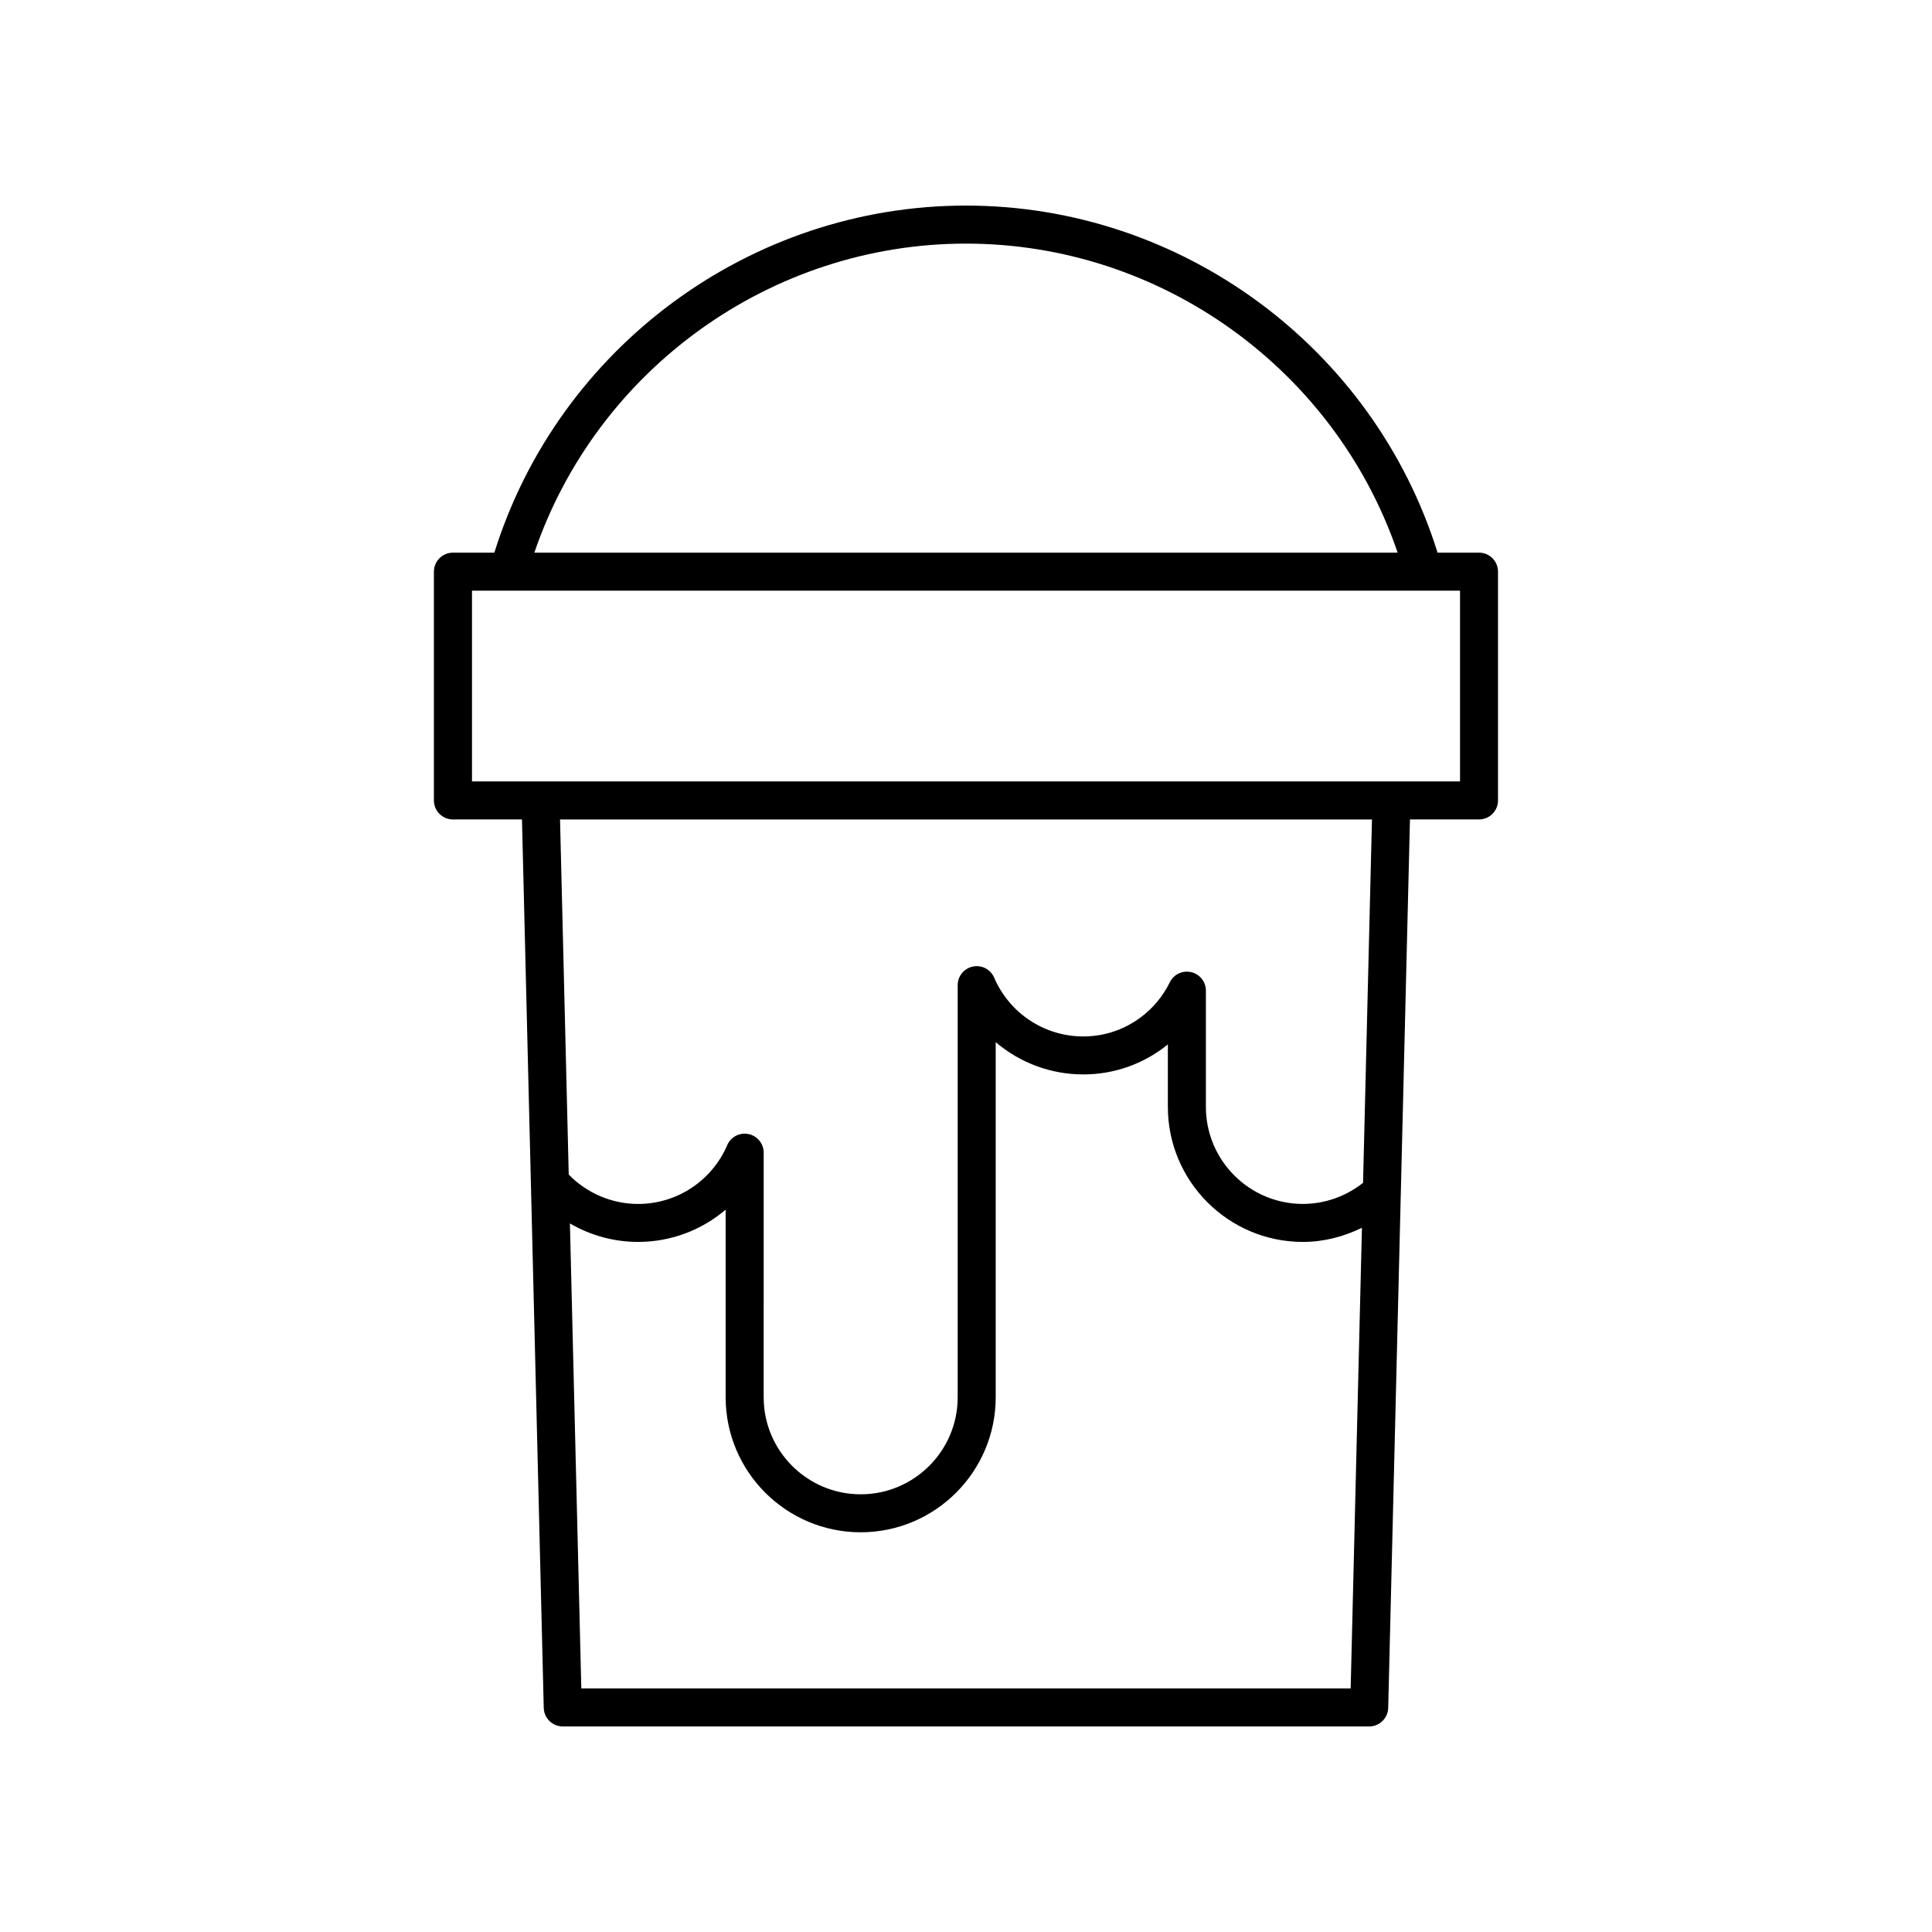
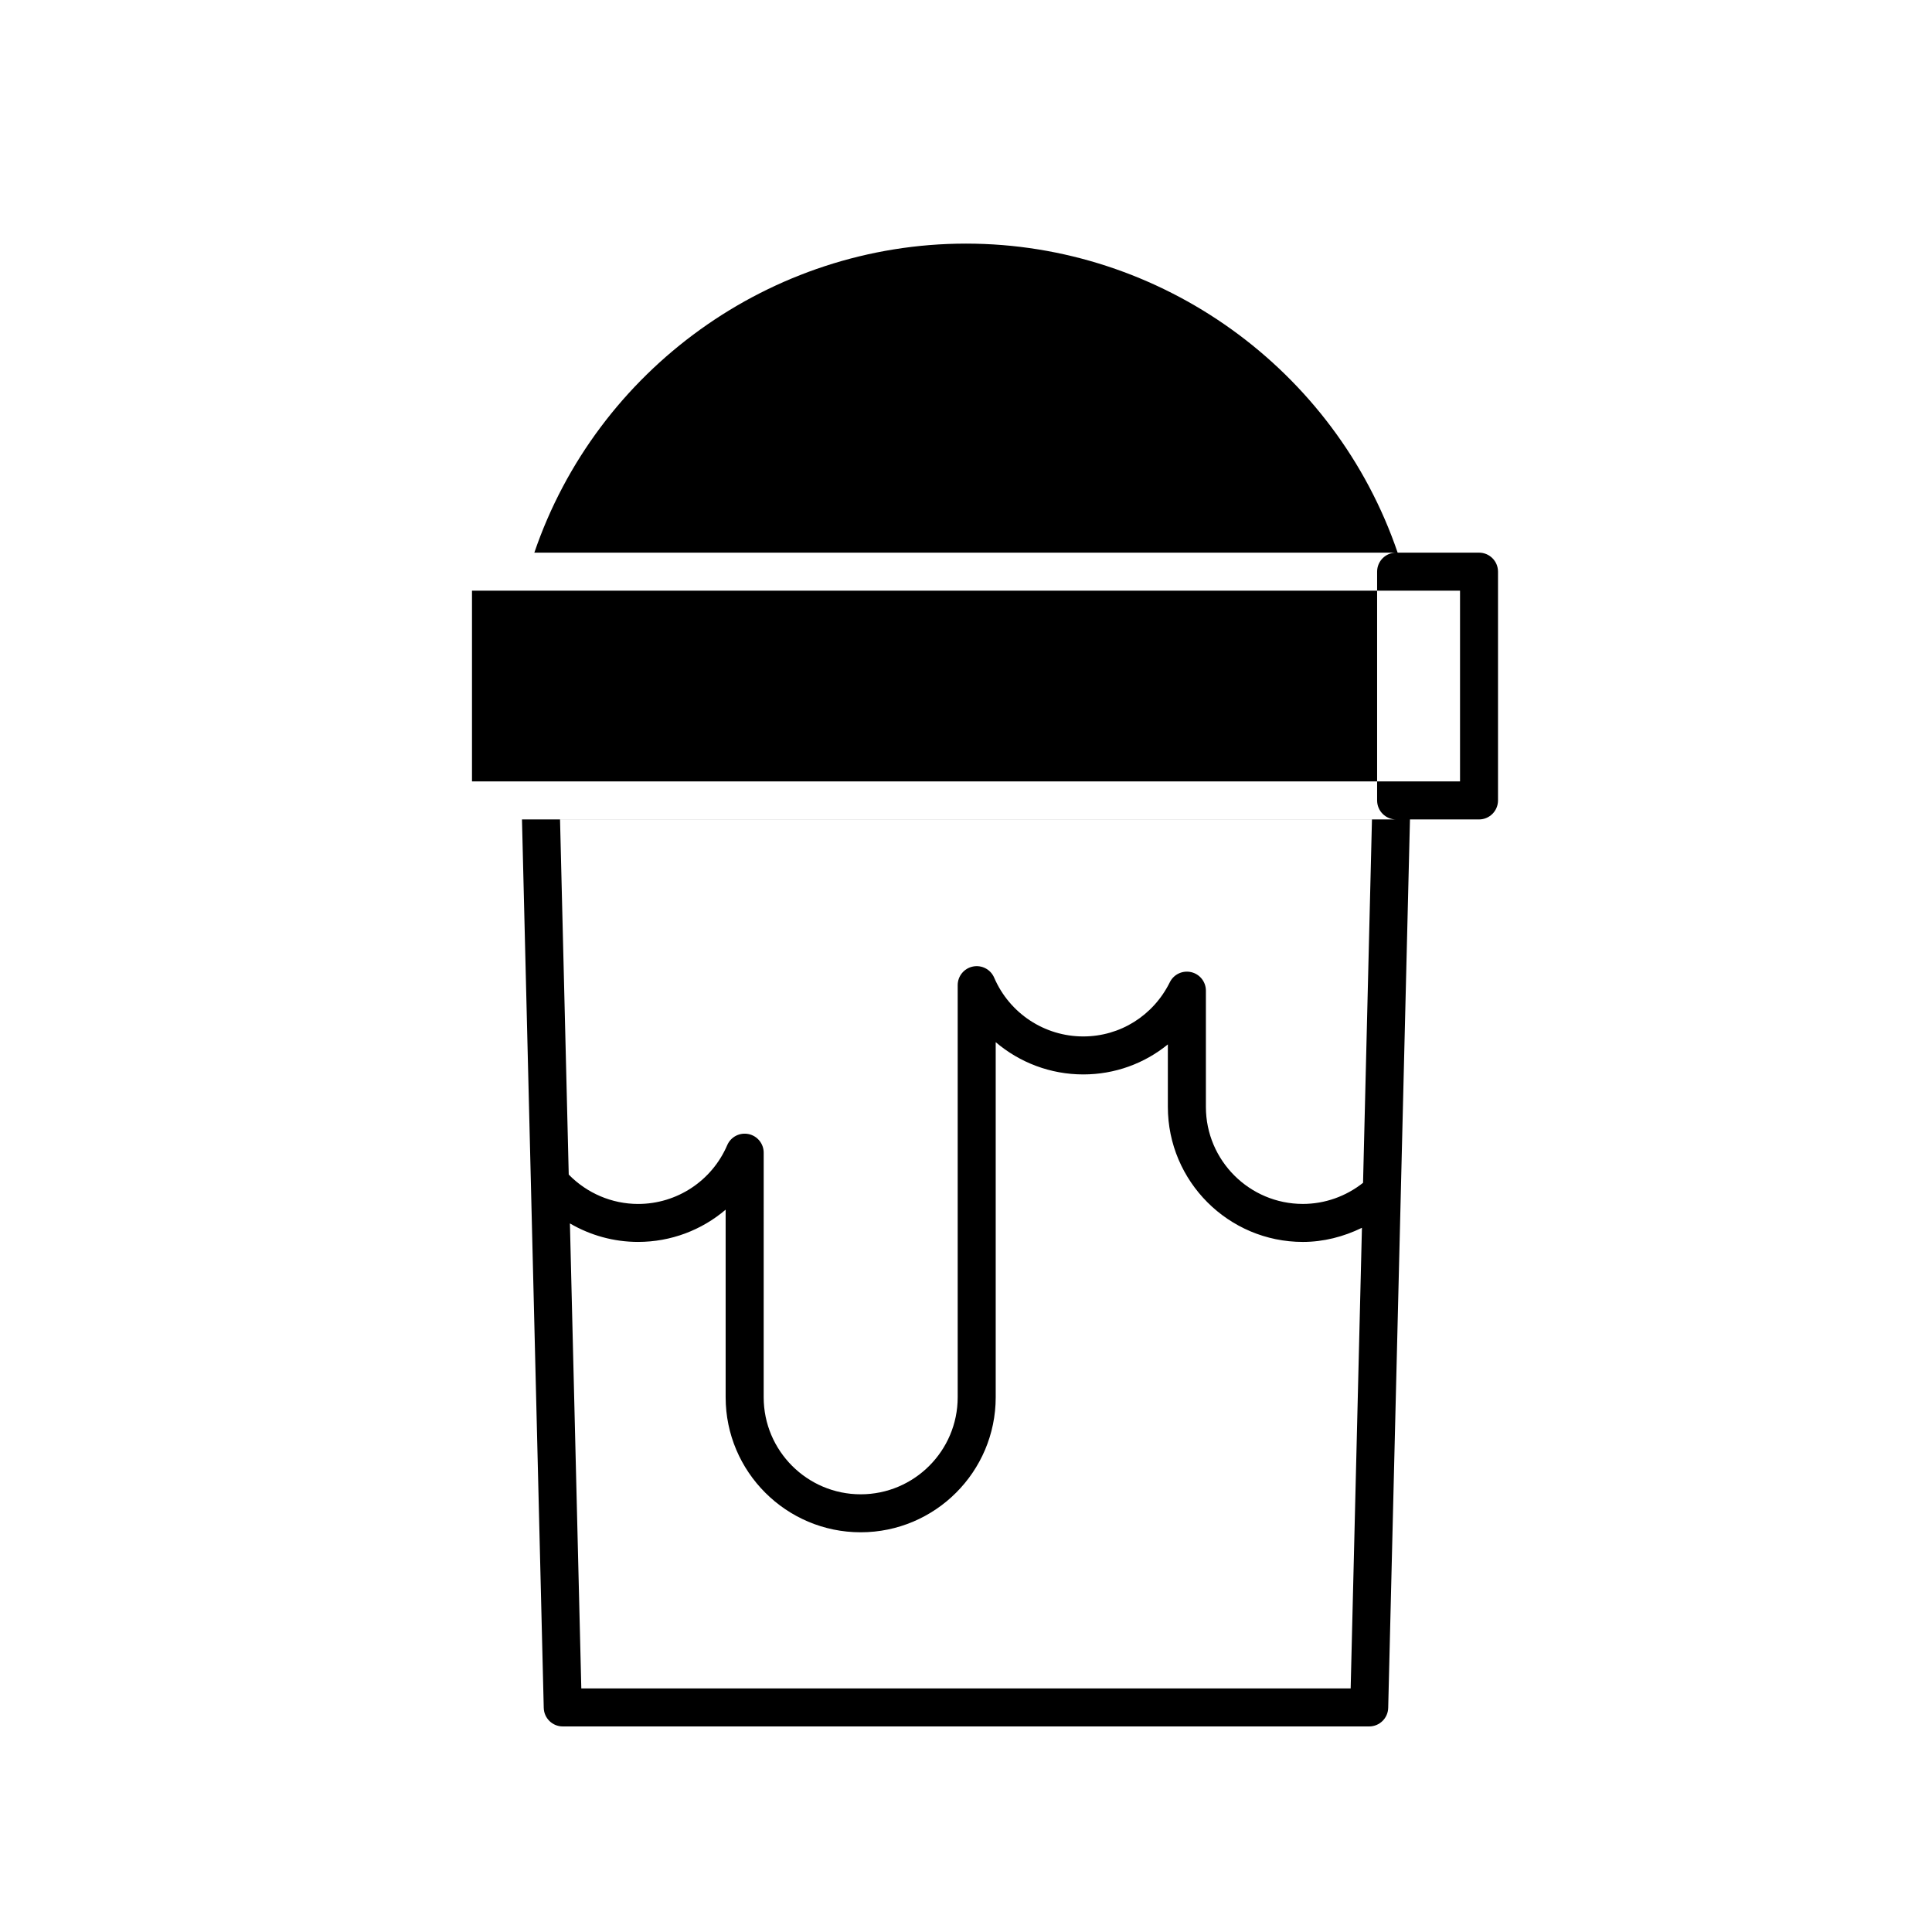
<svg xmlns="http://www.w3.org/2000/svg" fill="#000000" width="800px" height="800px" version="1.1" viewBox="144 144 512 512">
-   <path d="m282.33 361.16 5.769 235.45c0.07 2.734 2.305 4.914 5.039 4.914h213.71c2.734 0 4.969-2.18 5.039-4.914l5.769-235.45h18.293c2.785 0 5.039-2.254 5.039-5.039v-60.625c0-2.785-2.254-5.039-5.039-5.039h-10.98c-16.949-54.32-67.734-91.977-124.98-91.977-57.246 0-108.03 37.656-124.98 91.98h-10.98c-2.785 0-5.039 2.254-5.039 5.039v60.625c0 2.785 2.254 5.039 5.039 5.039zm15.723 230.29-3.019-123.23c5.43 3.172 11.652 4.902 18.062 4.902 8.695 0 16.859-3.133 23.207-8.547v49.711c0 19.73 16.055 35.785 35.785 35.785 19.73 0 35.785-16.055 35.785-35.785v-94.102c6.348 5.41 14.516 8.551 23.207 8.551 8.355 0 16.191-2.883 22.414-7.957v16.562c0 19.73 16.055 35.785 35.785 35.785 5.465 0 10.793-1.375 15.648-3.746l-2.988 122.07zm207.17-133.99c-4.523 3.59-10.148 5.594-15.941 5.594-14.176 0-25.707-11.531-25.707-25.707v-30.812c0-2.344-1.609-4.375-3.891-4.906-2.297-0.527-4.625 0.574-5.664 2.668-4.387 8.867-13.18 14.371-22.938 14.371-10.281 0-19.551-6.117-23.617-15.578-0.945-2.199-3.297-3.426-5.644-2.945-2.344 0.48-4.023 2.543-4.023 4.934v109.22c0 14.176-11.531 25.707-25.707 25.707-14.176 0-25.707-11.531-25.707-25.707l0.004-64.828c0-2.391-1.684-4.453-4.023-4.934-2.356-0.477-4.699 0.746-5.644 2.945-4.062 9.461-13.332 15.578-23.617 15.578-6.938 0-13.555-2.844-18.383-7.785l-2.305-94.105h215.17zm-105.22-248.9c51.781 0 97.84 33.383 114.39 81.902h-228.79c16.555-48.52 62.609-81.902 114.39-81.902zm-130.92 91.98h261.84v50.547h-261.84z" />
+   <path d="m282.33 361.16 5.769 235.45c0.07 2.734 2.305 4.914 5.039 4.914h213.71c2.734 0 4.969-2.18 5.039-4.914l5.769-235.45h18.293c2.785 0 5.039-2.254 5.039-5.039v-60.625c0-2.785-2.254-5.039-5.039-5.039h-10.98h-10.98c-2.785 0-5.039 2.254-5.039 5.039v60.625c0 2.785 2.254 5.039 5.039 5.039zm15.723 230.29-3.019-123.23c5.43 3.172 11.652 4.902 18.062 4.902 8.695 0 16.859-3.133 23.207-8.547v49.711c0 19.73 16.055 35.785 35.785 35.785 19.73 0 35.785-16.055 35.785-35.785v-94.102c6.348 5.41 14.516 8.551 23.207 8.551 8.355 0 16.191-2.883 22.414-7.957v16.562c0 19.73 16.055 35.785 35.785 35.785 5.465 0 10.793-1.375 15.648-3.746l-2.988 122.07zm207.17-133.99c-4.523 3.59-10.148 5.594-15.941 5.594-14.176 0-25.707-11.531-25.707-25.707v-30.812c0-2.344-1.609-4.375-3.891-4.906-2.297-0.527-4.625 0.574-5.664 2.668-4.387 8.867-13.18 14.371-22.938 14.371-10.281 0-19.551-6.117-23.617-15.578-0.945-2.199-3.297-3.426-5.644-2.945-2.344 0.48-4.023 2.543-4.023 4.934v109.22c0 14.176-11.531 25.707-25.707 25.707-14.176 0-25.707-11.531-25.707-25.707l0.004-64.828c0-2.391-1.684-4.453-4.023-4.934-2.356-0.477-4.699 0.746-5.644 2.945-4.062 9.461-13.332 15.578-23.617 15.578-6.938 0-13.555-2.844-18.383-7.785l-2.305-94.105h215.17zm-105.22-248.9c51.781 0 97.84 33.383 114.39 81.902h-228.79c16.555-48.52 62.609-81.902 114.39-81.902zm-130.92 91.98h261.84v50.547h-261.84z" />
</svg>